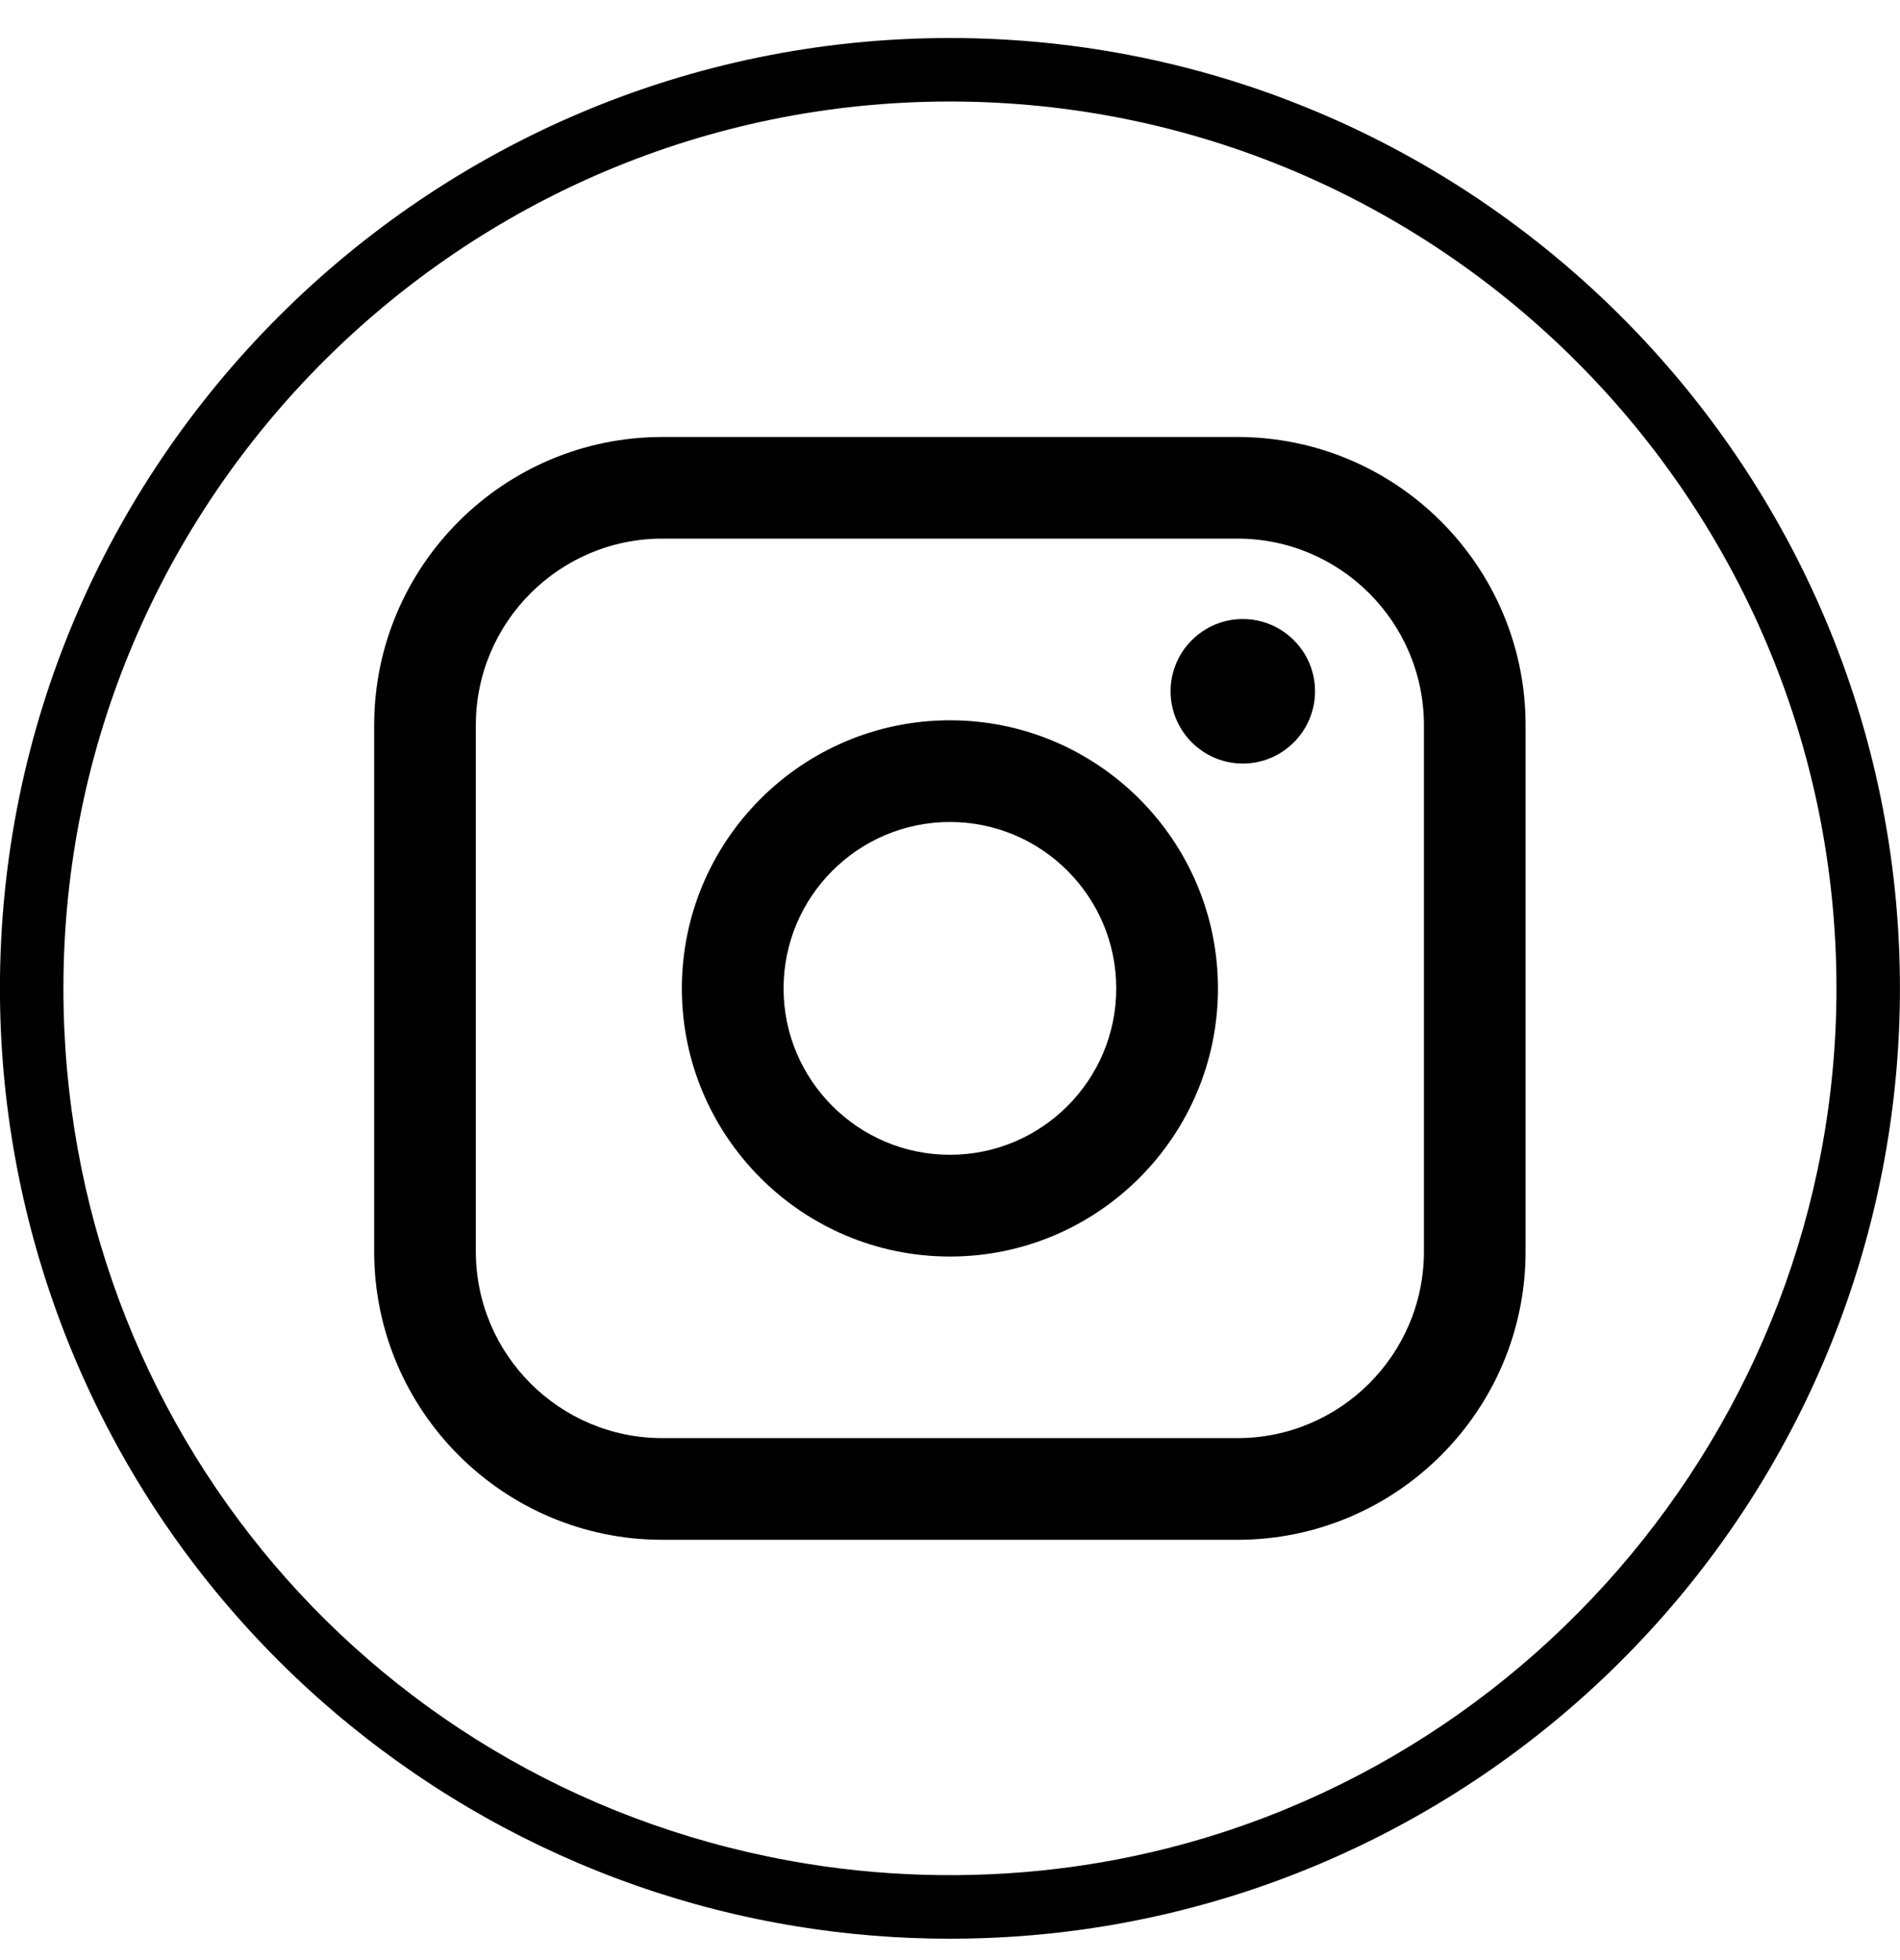
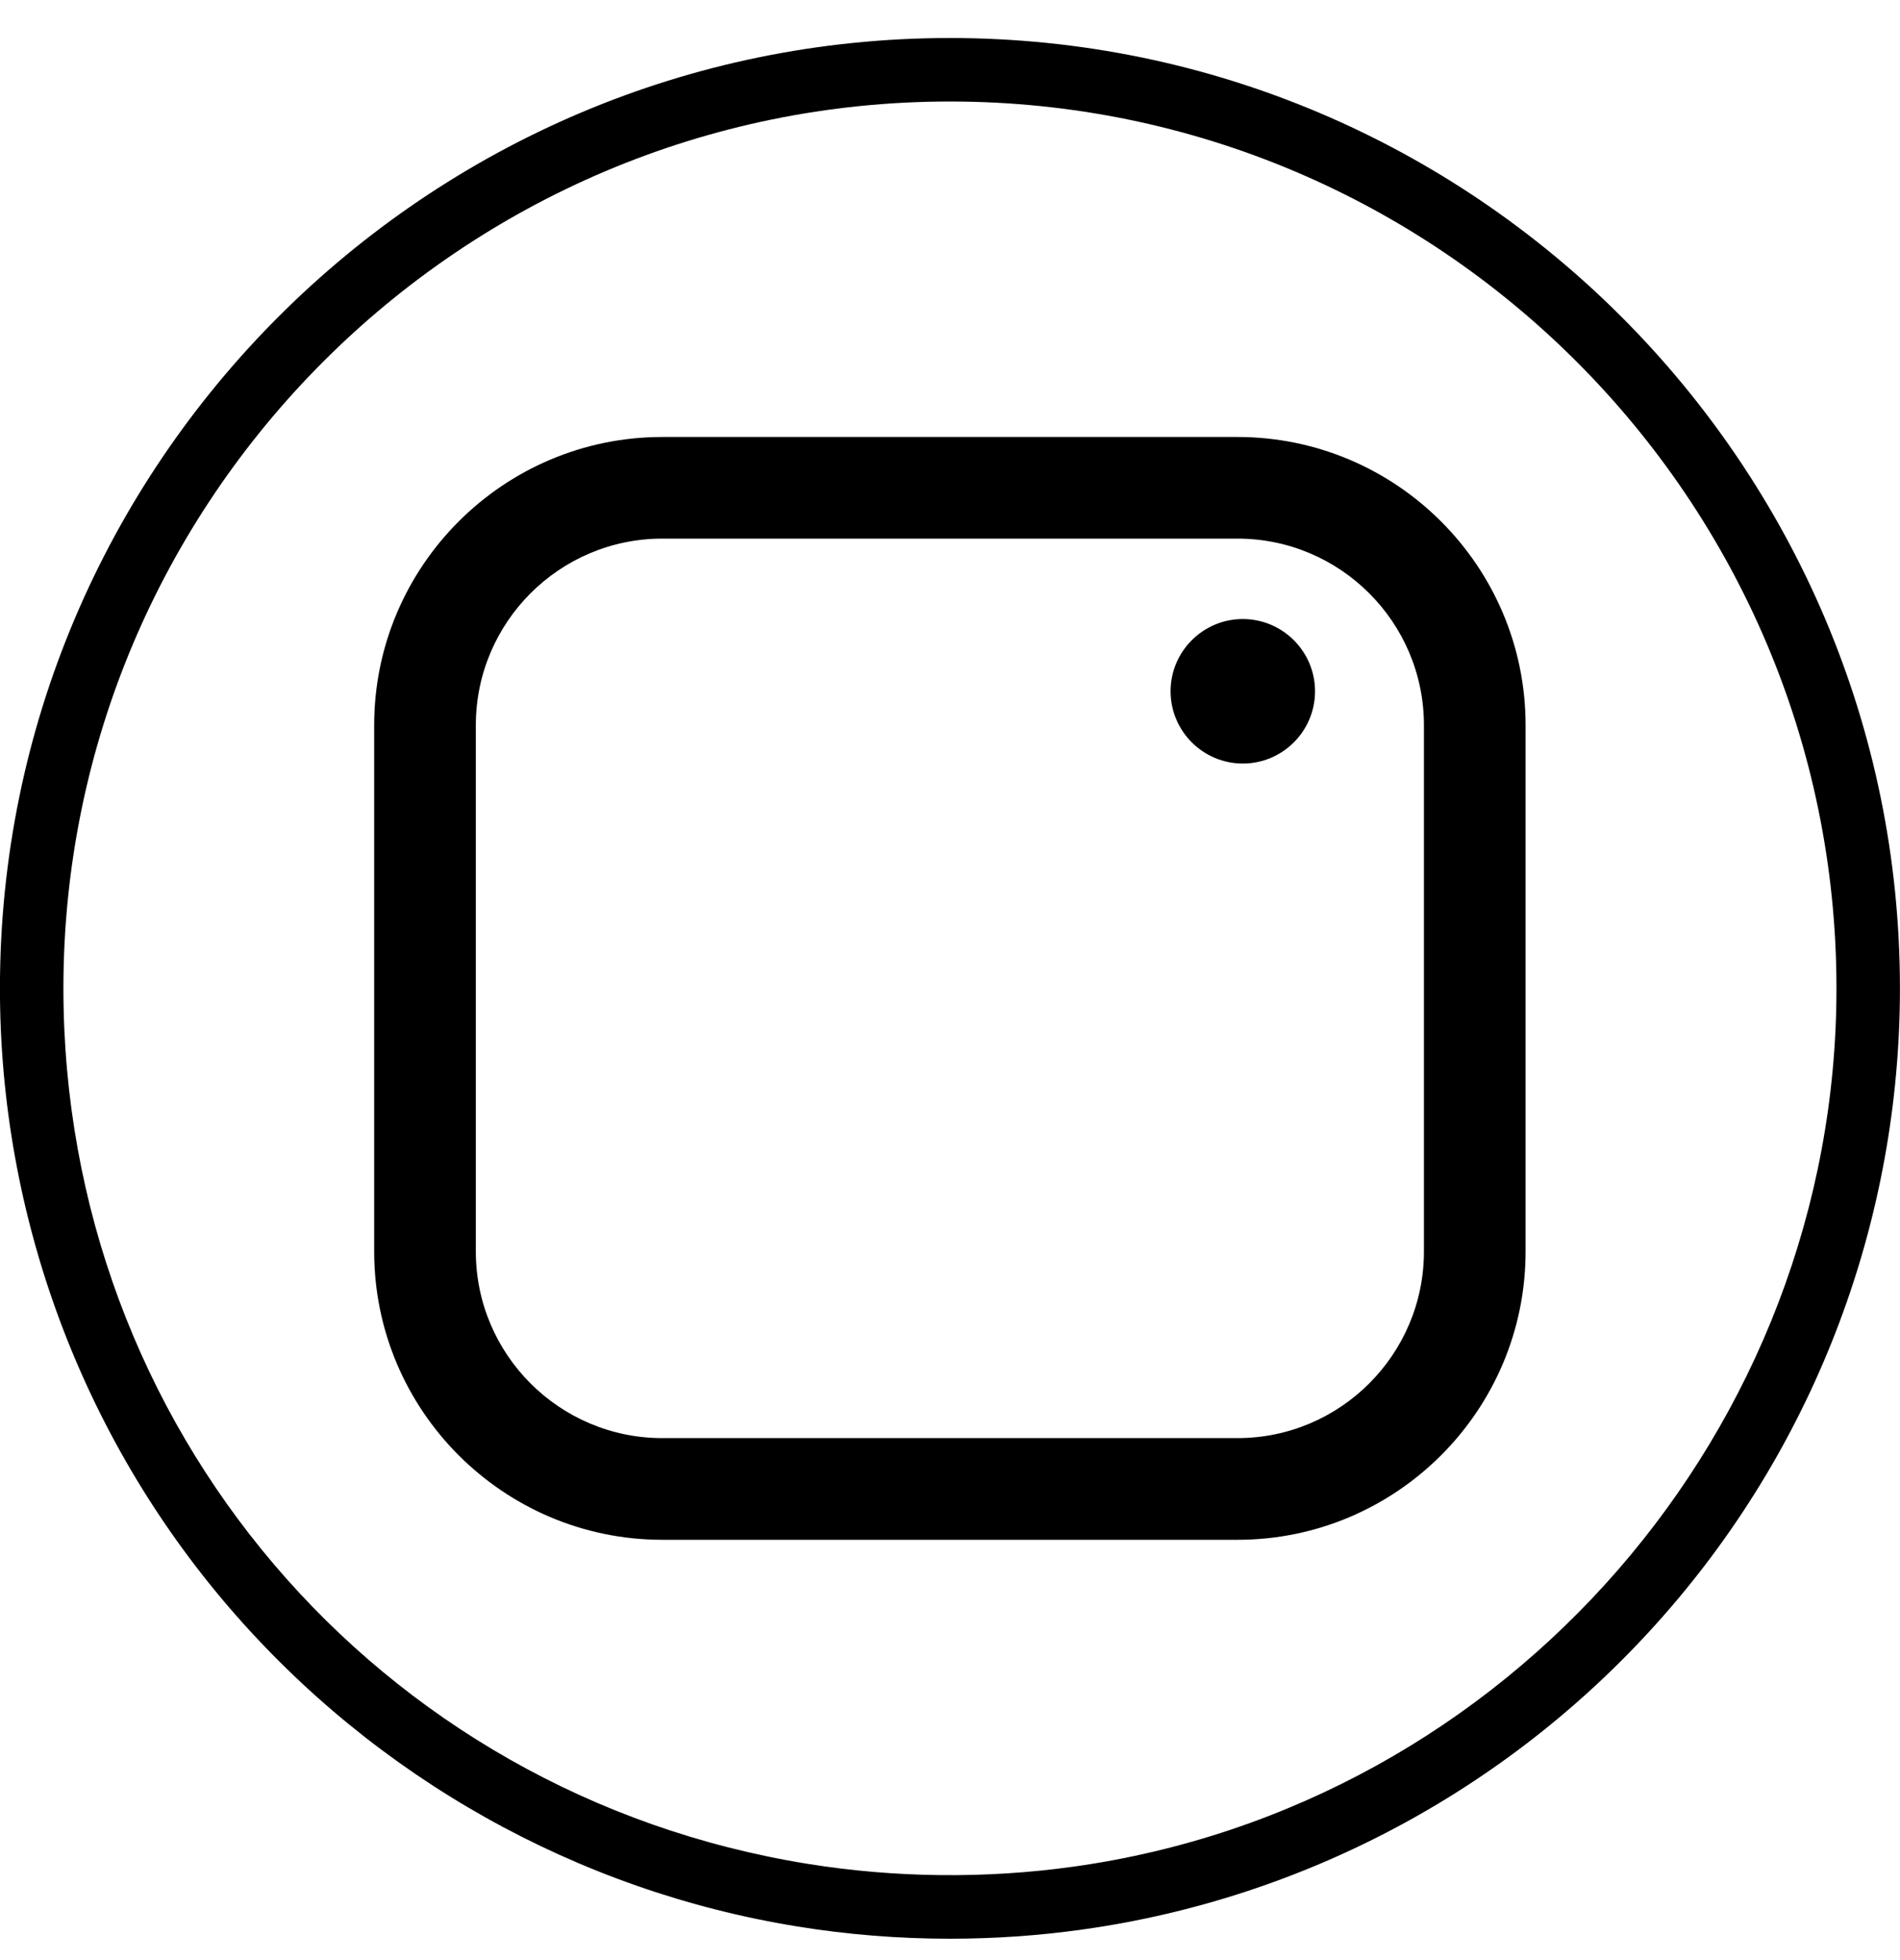
<svg xmlns="http://www.w3.org/2000/svg" width="32" height="33" viewBox="0 0 32 33" fill="none">
  <path d="M15.999 32.64C15.139 32.64 14.276 32.572 13.436 32.435C9.725 31.838 6.324 29.93 3.86 27.064C1.37 24.168 -0.001 20.465 -0.001 16.64C-0.001 7.817 7.177 0.64 15.999 0.64C24.82 0.64 31.999 7.818 31.999 16.64C31.999 20.524 30.59 24.27 28.031 27.186C25.496 30.076 22.014 31.958 18.226 32.486C17.493 32.589 16.743 32.64 15.999 32.64ZM15.999 1.709C7.765 1.709 1.068 8.407 1.068 16.64C1.068 24.011 6.341 30.211 13.606 31.38C15.071 31.616 16.604 31.633 18.078 31.427C25.404 30.407 30.93 24.049 30.93 16.64C30.93 8.407 24.232 1.709 15.998 1.709H15.999Z" fill="black" />
  <path d="M20.841 7.357H11.155C8.479 7.357 6.302 9.533 6.302 12.209V21.071C6.302 23.747 8.479 25.924 11.155 25.924H20.841C23.517 25.924 25.694 23.747 25.694 21.071V12.209C25.694 9.533 23.517 7.357 20.841 7.357ZM8.014 12.209C8.014 10.477 9.423 9.068 11.155 9.068H20.841C22.573 9.068 23.982 10.477 23.982 12.209V21.071C23.982 22.803 22.573 24.212 20.841 24.212H11.155C9.423 24.212 8.014 22.803 8.014 21.071V12.209Z" fill="black" />
-   <path d="M15.999 21.155C18.488 21.155 20.513 19.13 20.513 16.641C20.513 14.152 18.488 12.127 15.999 12.127C13.509 12.127 11.484 14.152 11.484 16.641C11.484 19.13 13.509 21.155 15.999 21.155ZM15.999 13.839C17.544 13.839 18.8 15.095 18.8 16.641C18.8 18.186 17.544 19.442 15.999 19.442C14.454 19.442 13.197 18.186 13.197 16.641C13.197 15.095 14.454 13.839 15.999 13.839Z" fill="black" />
  <path d="M20.931 12.855C21.602 12.855 22.148 12.309 22.148 11.638C22.148 10.968 21.602 10.422 20.931 10.422C20.261 10.422 19.715 10.968 19.715 11.638C19.715 12.309 20.261 12.855 20.931 12.855Z" fill="black" />
</svg>